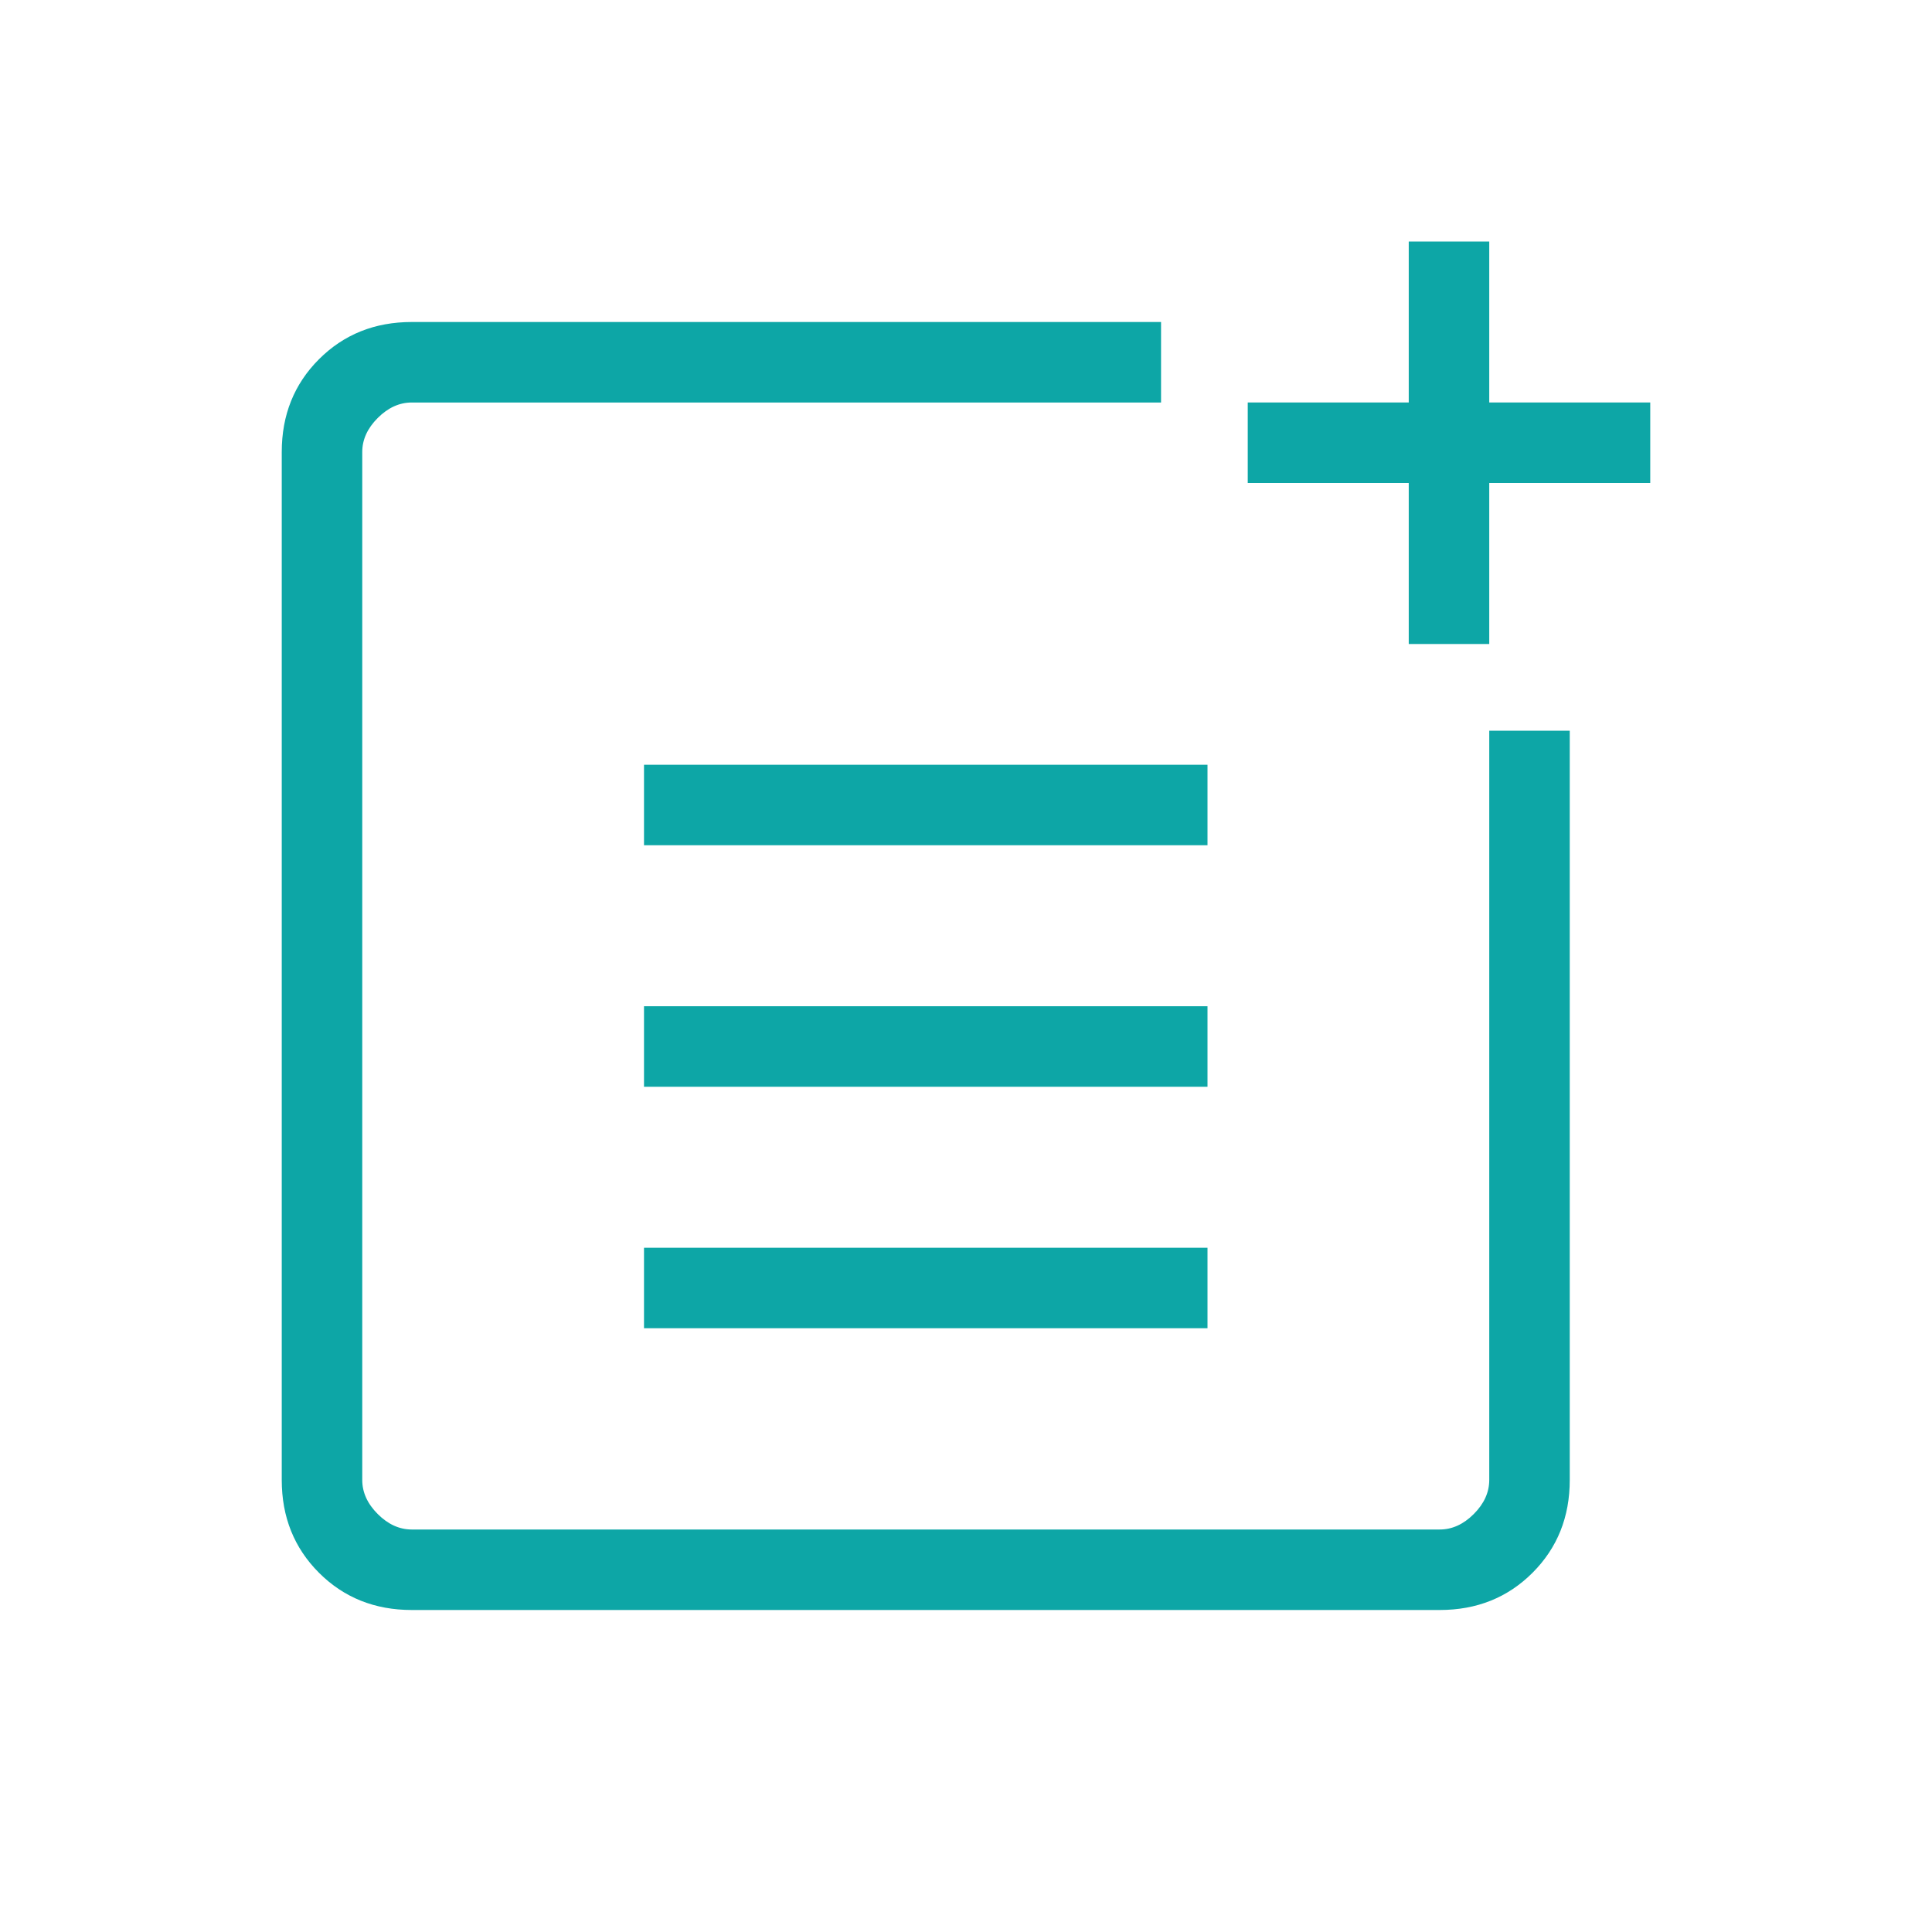
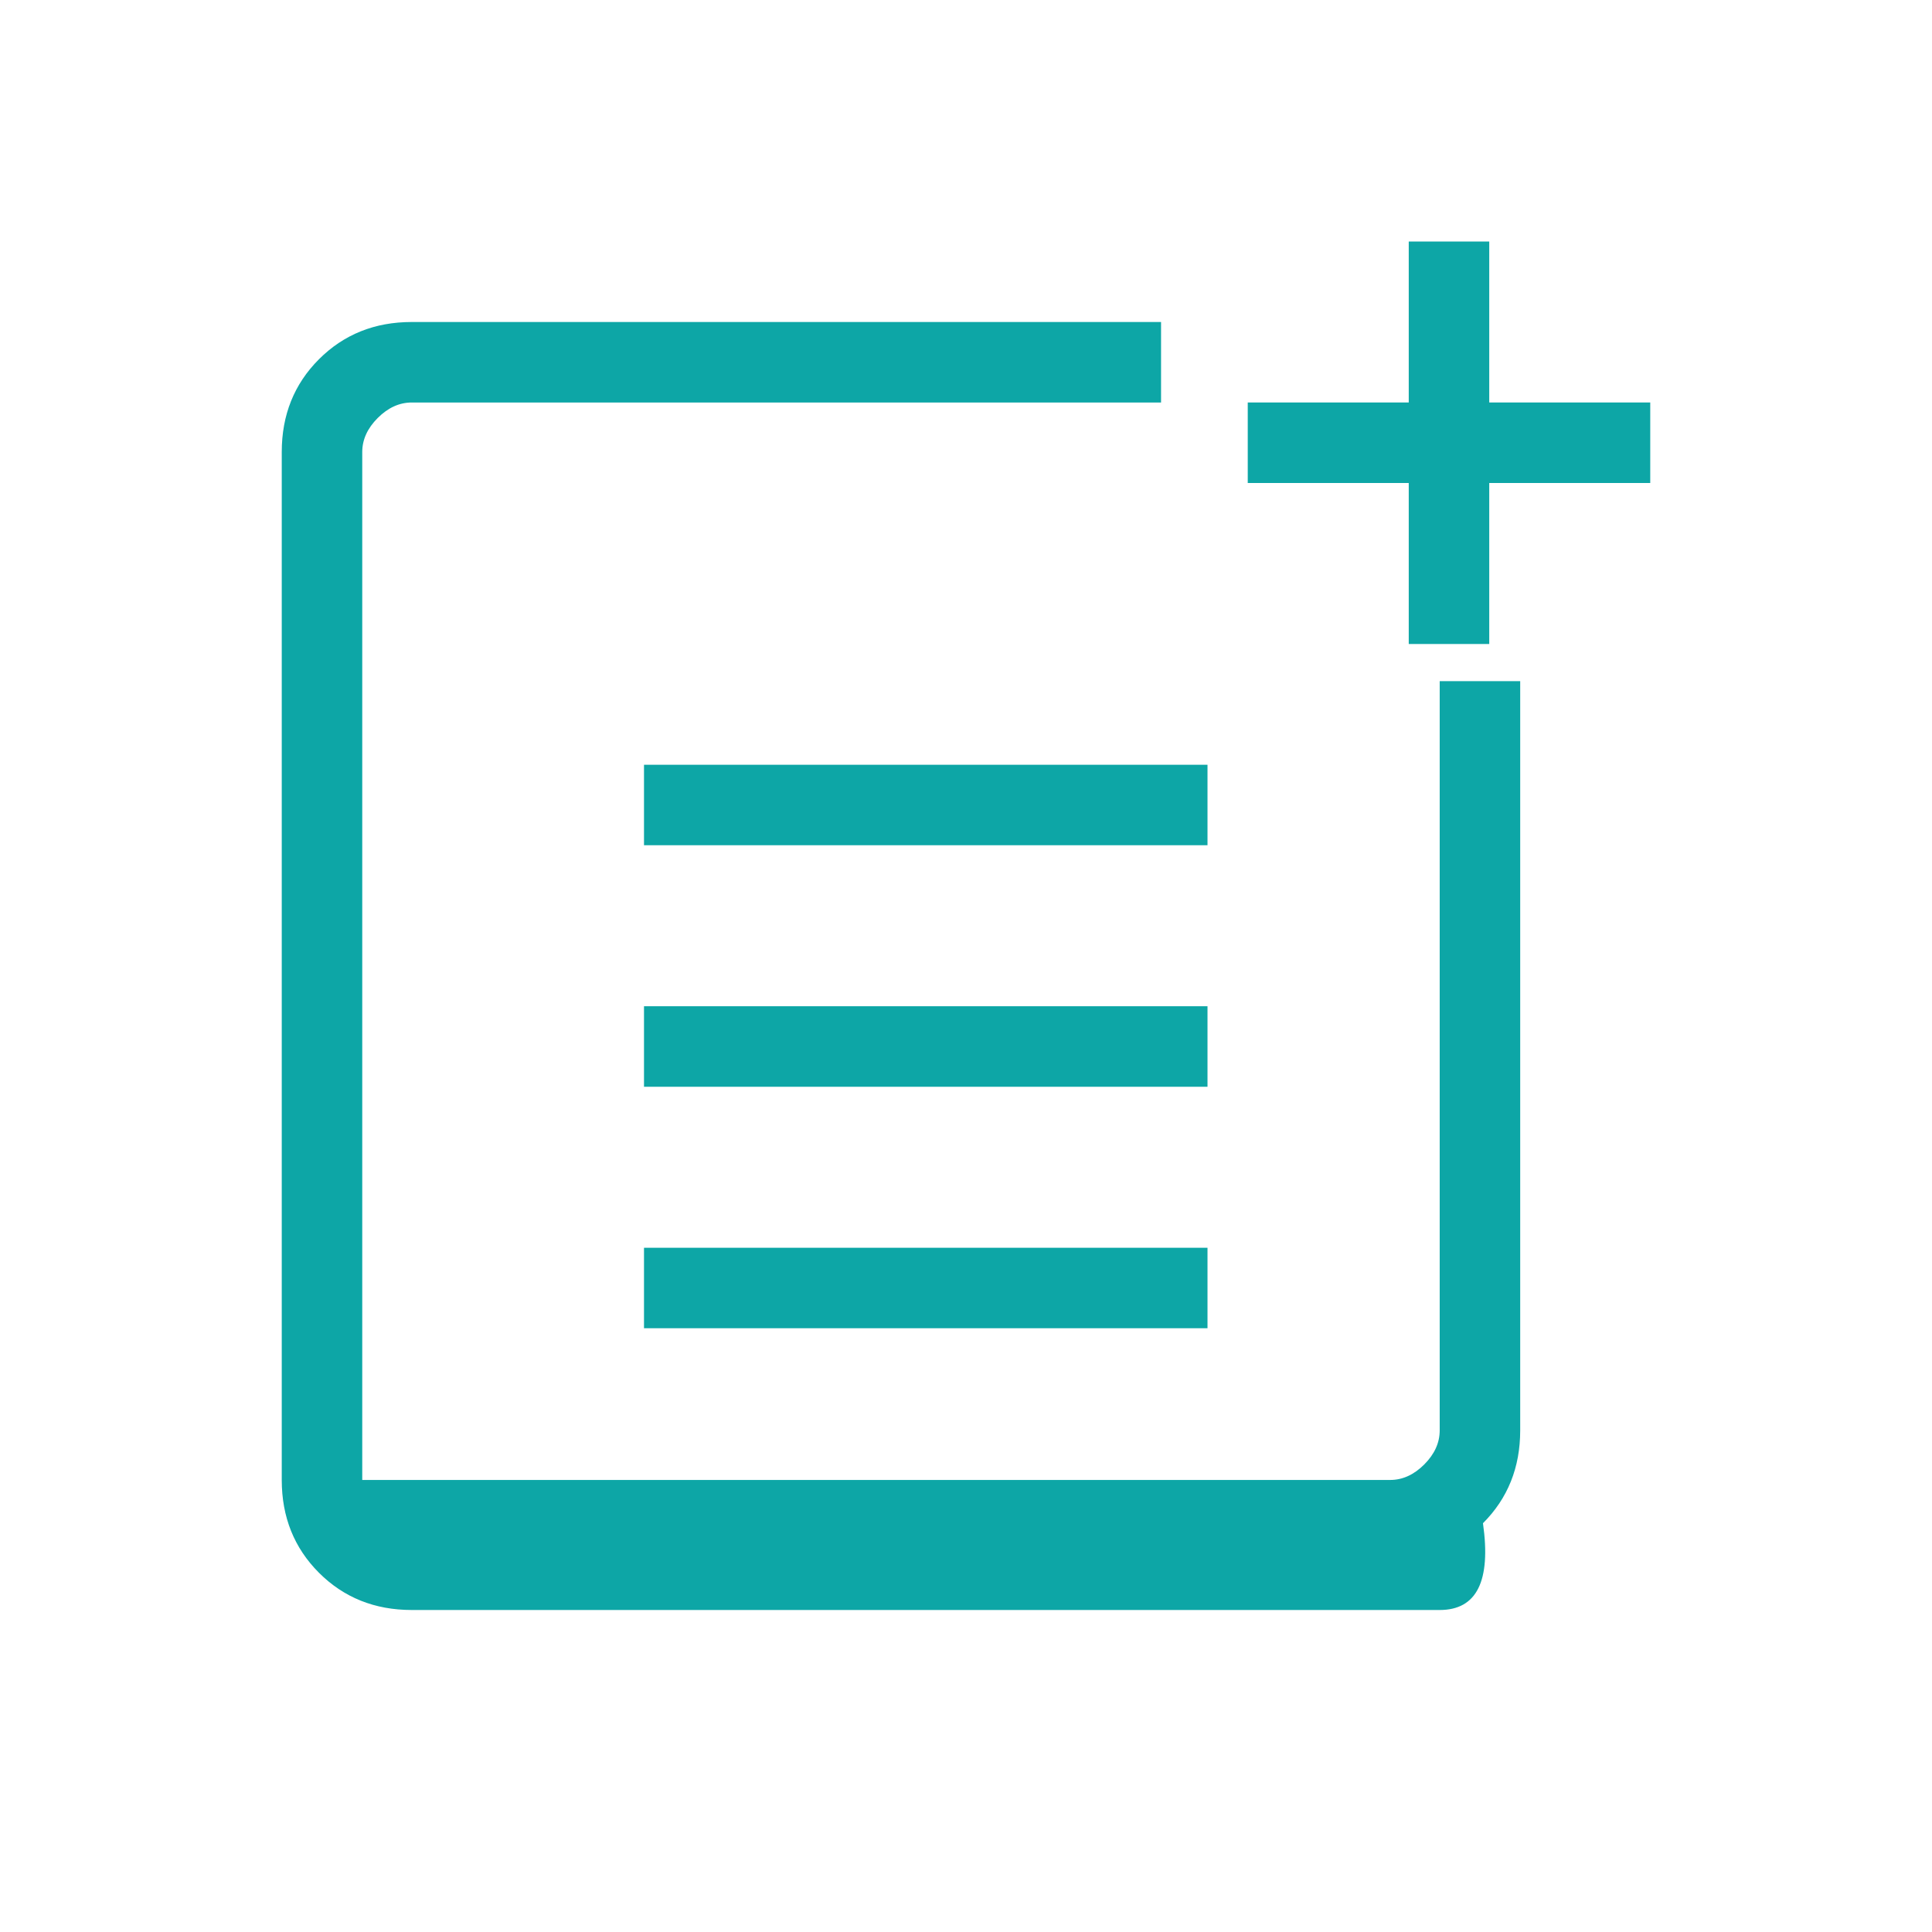
<svg xmlns="http://www.w3.org/2000/svg" height="24px" viewBox="0 -960 960 960" width="24px" fill="#0da6a6">
-   <path d="M204.62-160q-27.62 0-46.12-18.5Q140-197 140-224.62v-510.76q0-27.62 18.5-46.12Q177-800 204.62-800h372.3v40h-372.3q-9.24 0-16.93 7.69-7.69 7.69-7.69 16.93v510.76q0 9.24 7.69 16.93 7.69 7.69 16.93 7.69h510.76q9.24 0 16.93-7.69 7.69-7.69 7.69-16.93v-372.3h40v372.3q0 27.62-18.5 46.12Q743-160 715.38-160H204.62ZM320-300v-40h280v40H320Zm0-120v-40h280v40H320Zm0-120v-40h280v40H320Zm380-100v-80h-80v-40h80v-80h40v80h80v40h-80v80h-40Z" />
+   <path d="M204.62-160q-27.62 0-46.12-18.5Q140-197 140-224.62v-510.76q0-27.62 18.5-46.12Q177-800 204.62-800h372.3v40h-372.3q-9.24 0-16.93 7.69-7.69 7.69-7.69 16.93v510.76h510.76q9.24 0 16.93-7.69 7.69-7.69 7.69-16.93v-372.3h40v372.3q0 27.62-18.5 46.12Q743-160 715.38-160H204.62ZM320-300v-40h280v40H320Zm0-120v-40h280v40H320Zm0-120v-40h280v40H320Zm380-100v-80h-80v-40h80v-80h40v80h80v40h-80v80h-40Z" />
</svg>